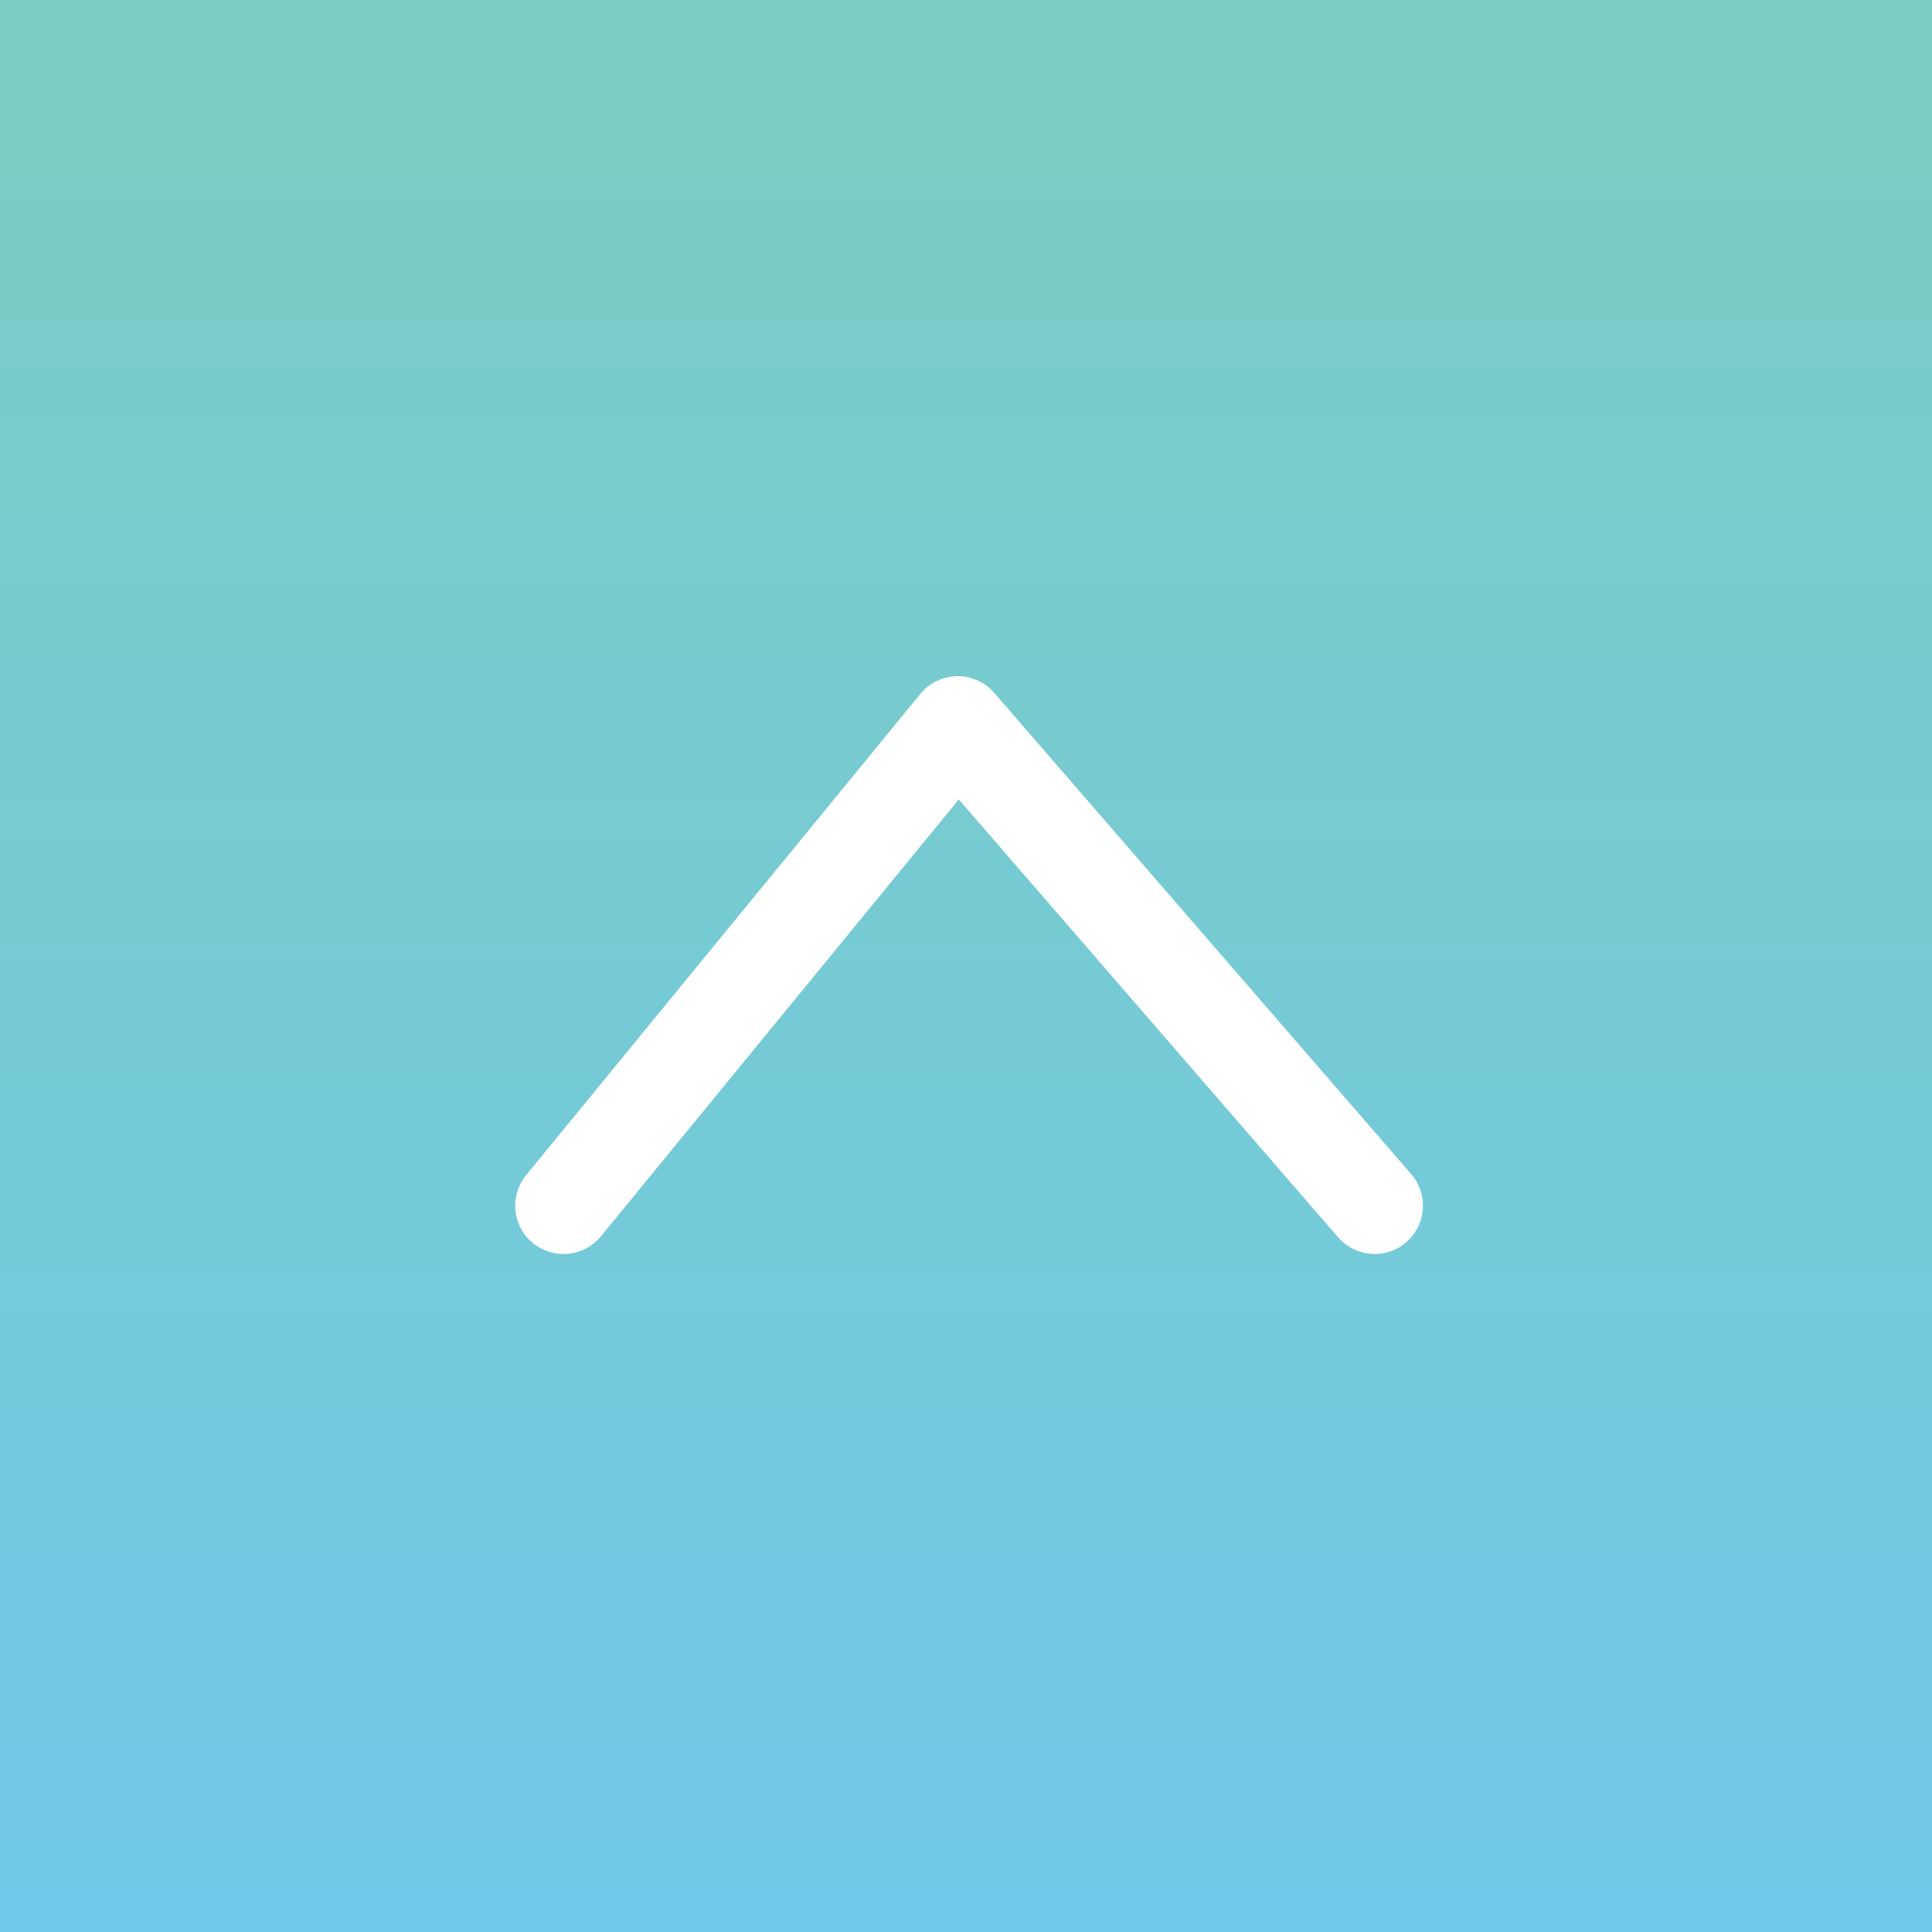
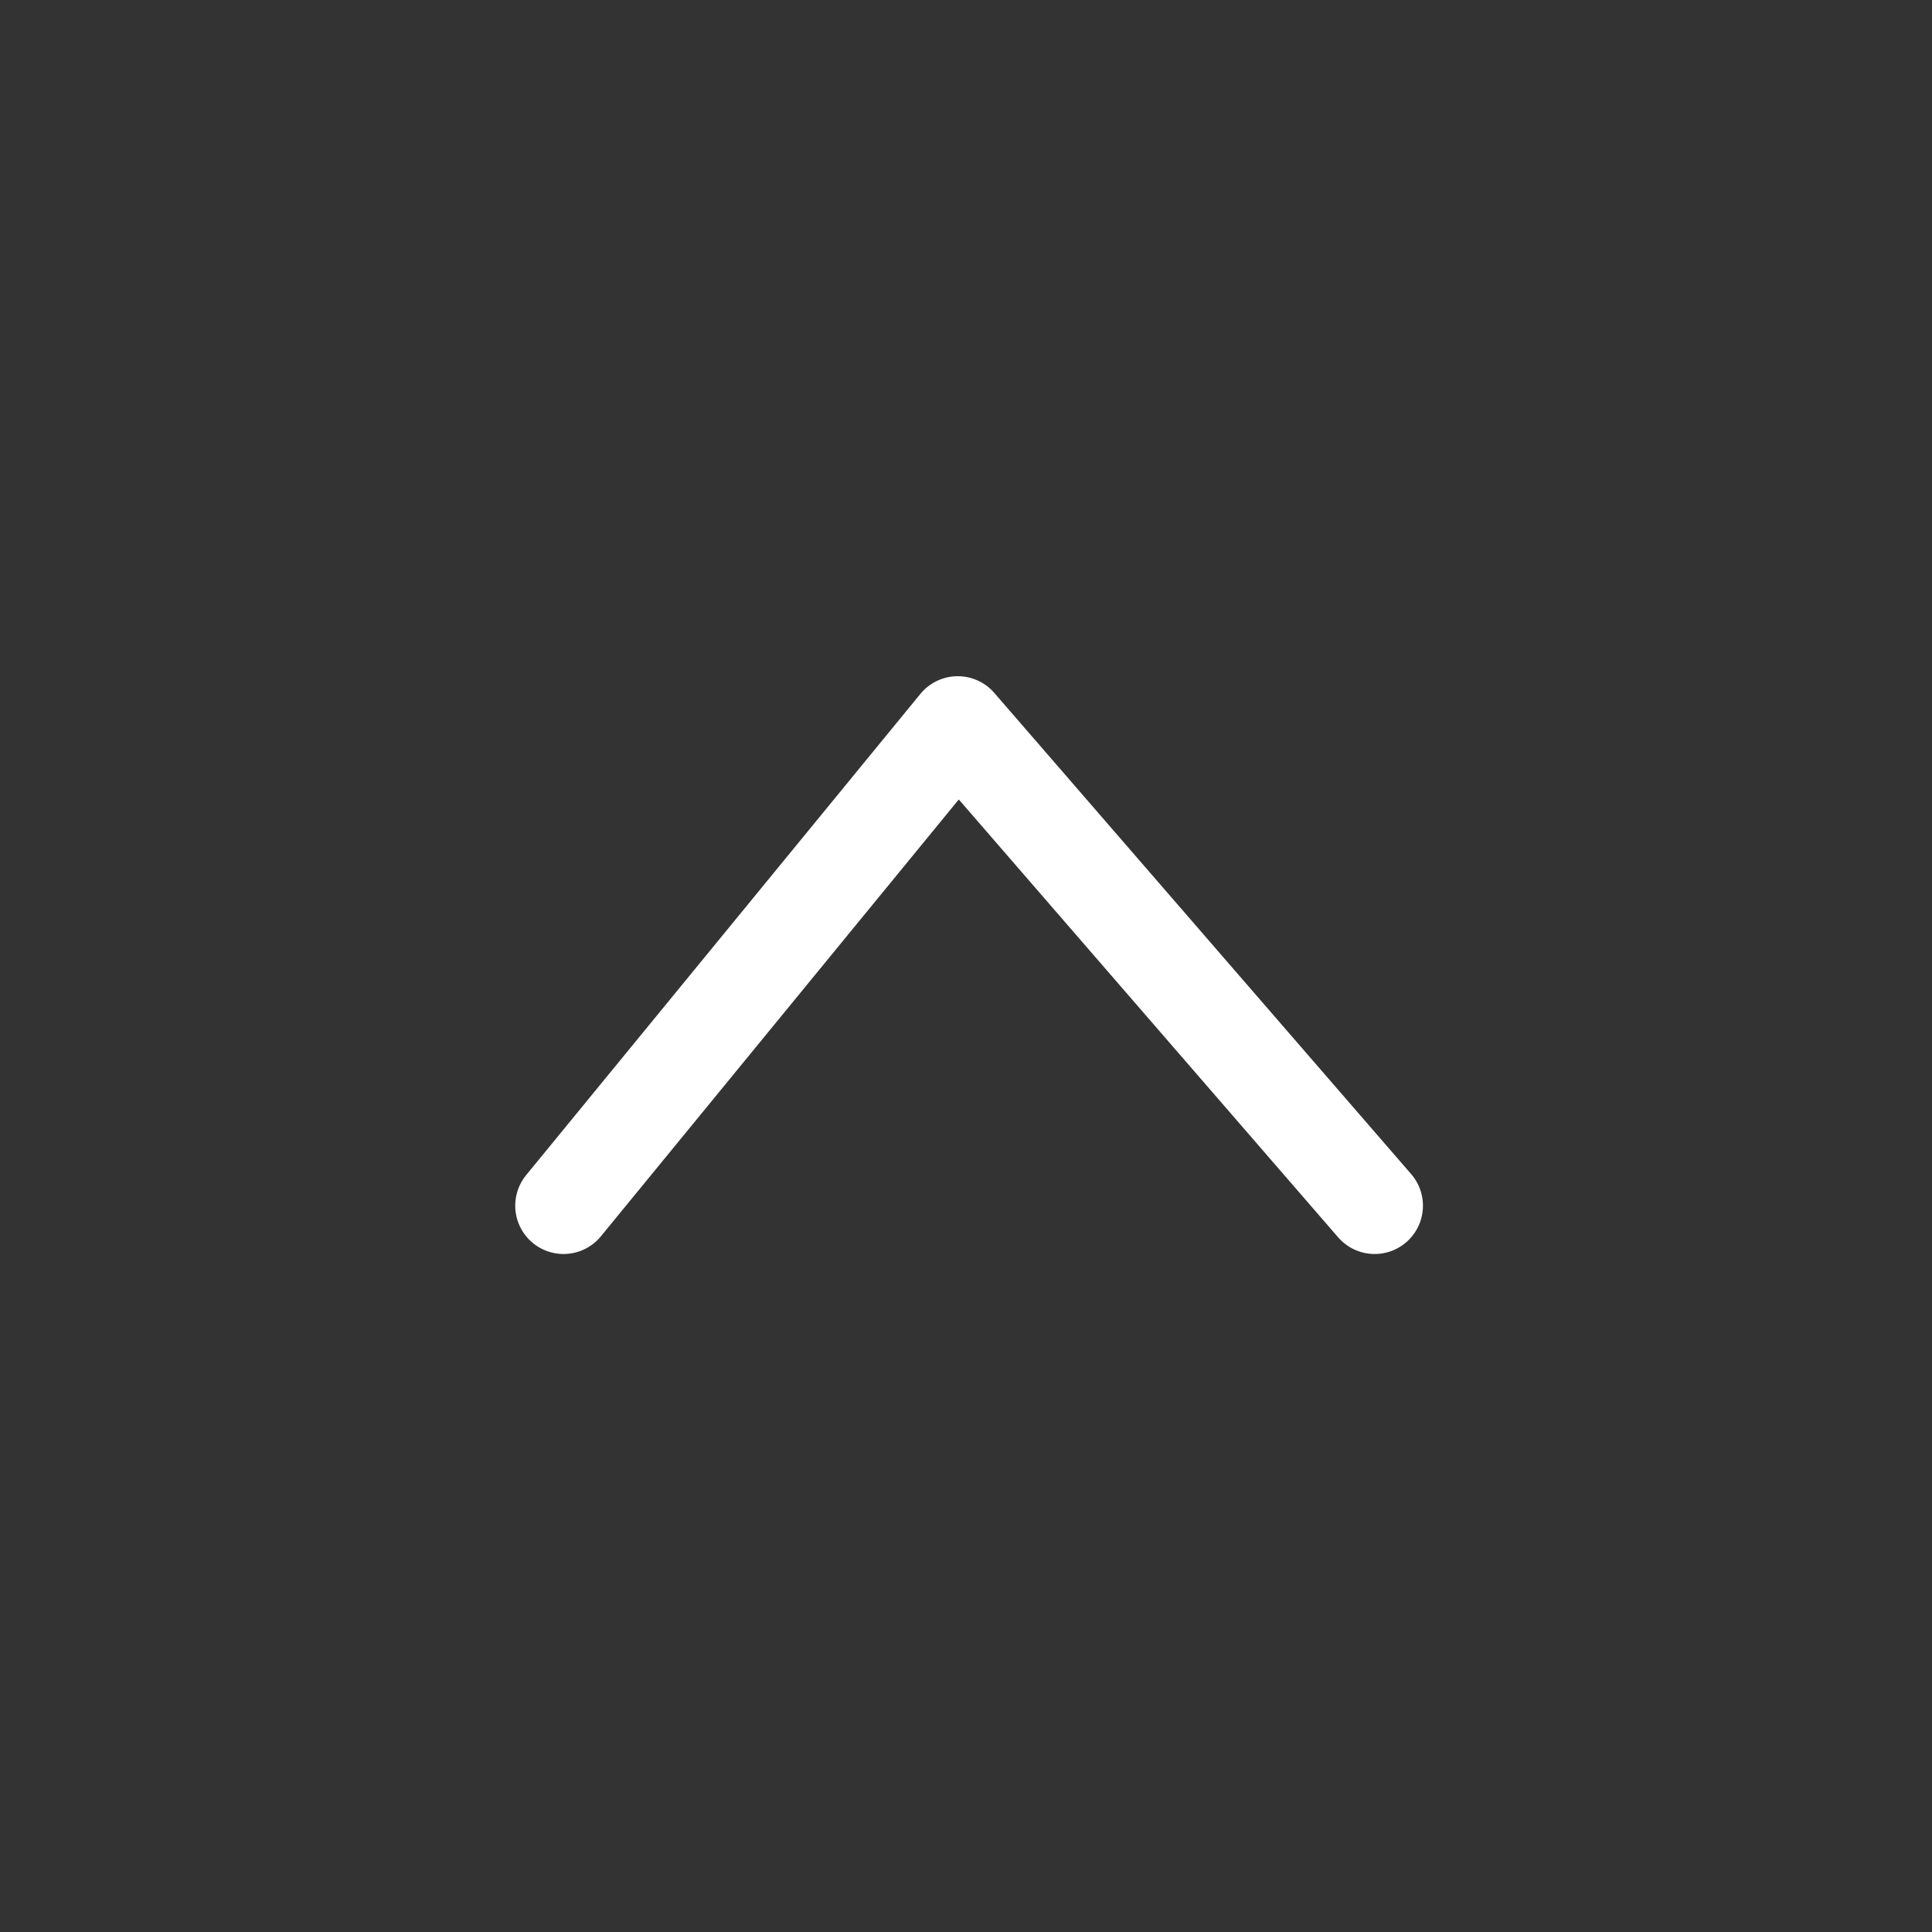
<svg xmlns="http://www.w3.org/2000/svg" width="60" height="60">
  <rect width="100%" height="100%" fill="#333333" stroke="none" />
  <defs>
    <linearGradient id="a" x1=".011" y1=".267" x2=".985" y2=".267" gradientUnits="objectBoundingBox">
      <stop offset="0" stop-color="#7acdc0" />
      <stop offset="1" stop-color="#72c8e8" />
    </linearGradient>
  </defs>
  <g data-name="グループ 516">
-     <path data-name="長方形 147" transform="rotate(90 30 30)" fill="url(#a)" d="M0 0h60v60H0z" />
    <path data-name="パス 4326" d="M17.501 37.444L29.744 22.5l12.947 14.944" fill="none" stroke="#fff" stroke-linecap="round" stroke-linejoin="round" stroke-width="3" />
  </g>
</svg>